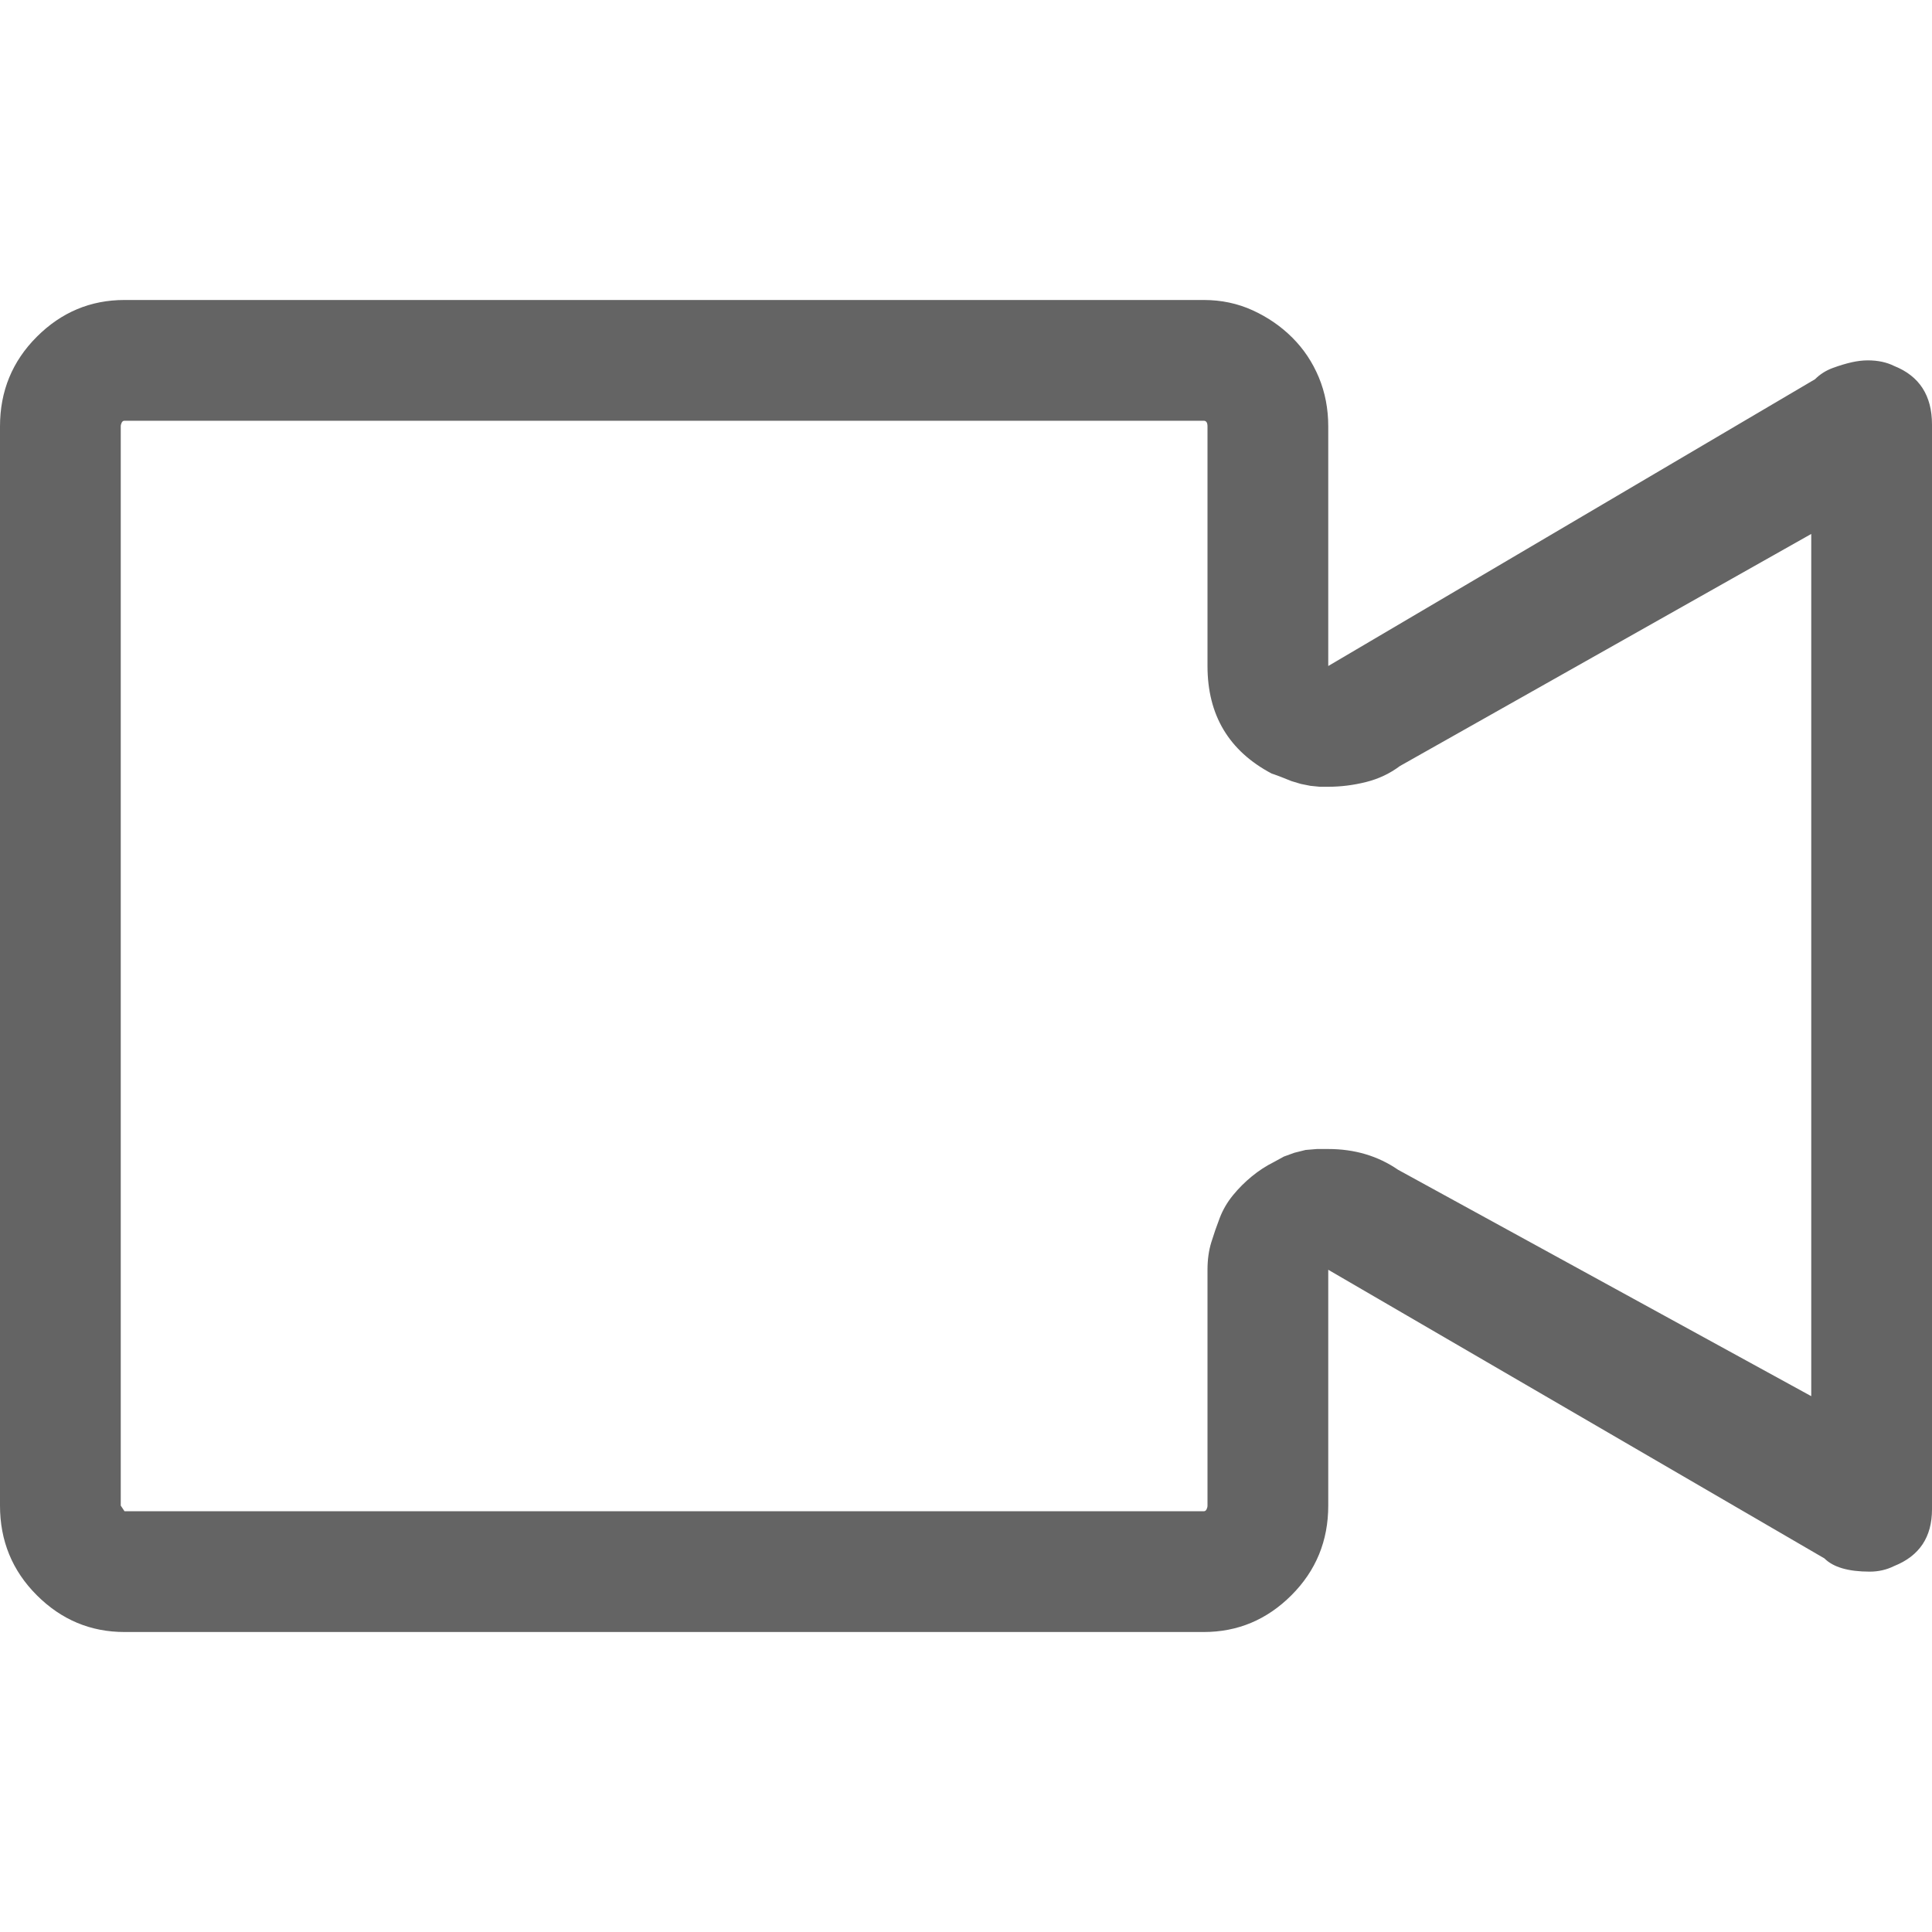
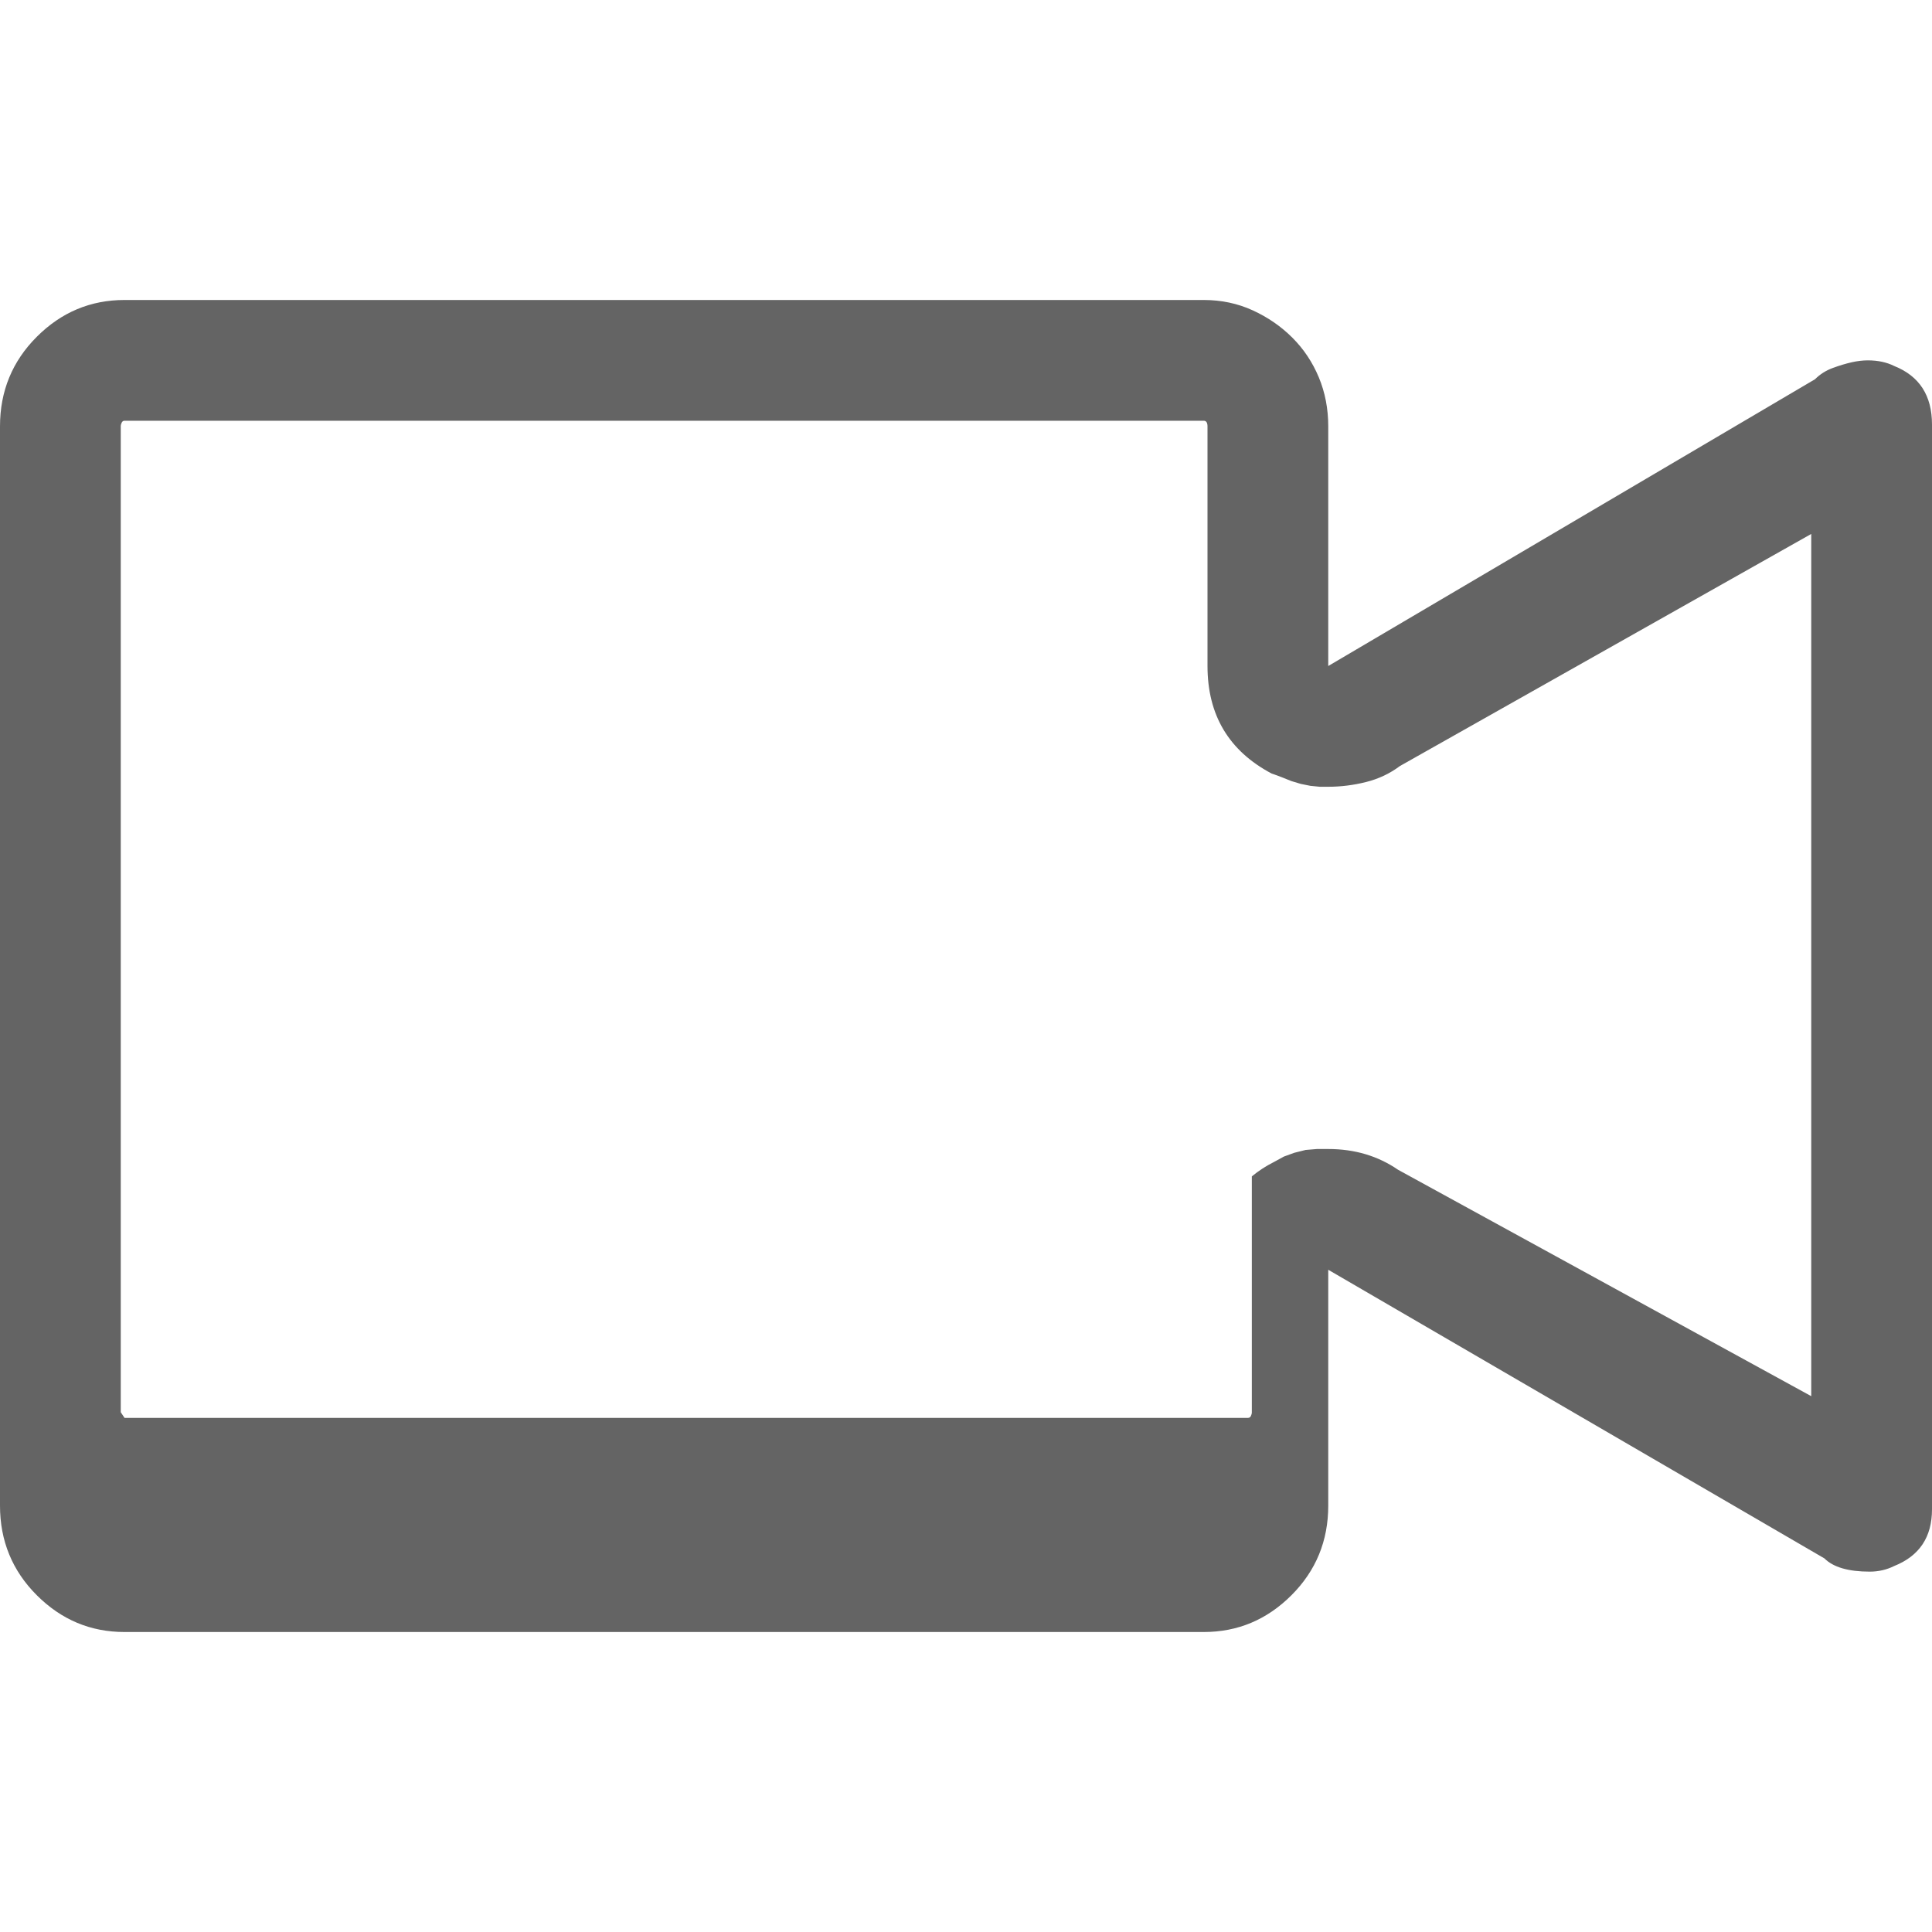
<svg xmlns="http://www.w3.org/2000/svg" aria-hidden="true" width="1em" height="1em" viewBox="0 0 1024 896" data-icon="simple-line-icons:camrecorder" data-width="1em" data-height="1em" data-inline="false" class="iconify">
-   <path d="M638 159q2 0 2 3v127q0 39 34 57 3 1 5.5 2l5 2 5 1.5 5 1 5 .5h4.5q10 0 20-2.5t18-8.5l218-123v457L741 556q-16-11-37-11h-6l-6 .5-6 1.5-5.5 2-5.5 3q-6 3-11.5 7.5t-10 10-7 12-4.5 13-2 14.5v125q0 1-.5 2t-1.5 1H66l-2-3V162q0-1 .5-2t1.5-1h572zm352-32q-4 0-8.5 1t-10 3-9.5 6L704 289V162q0-14-5-26t-14-21-21-14.5-26-5.5H66q-27 0-46.5 19.5T0 162v572q0 28 19.5 47.5T66 801h572q27 0 46.5-19.5T704 734V609l263 153q7 7 24 7 7 0 13-3 20-8 20-30V161q0-23-20-31-6-3-14-3z" fill="#646464" />
+   <path d="M638 159q2 0 2 3v127q0 39 34 57 3 1 5.5 2l5 2 5 1.5 5 1 5 .5h4.5q10 0 20-2.5t18-8.5l218-123v457L741 556q-16-11-37-11h-6l-6 .5-6 1.5-5.5 2-5.5 3q-6 3-11.5 7.5v125q0 1-.5 2t-1.5 1H66l-2-3V162q0-1 .5-2t1.5-1h572zm352-32q-4 0-8.5 1t-10 3-9.5 6L704 289V162q0-14-5-26t-14-21-21-14.5-26-5.5H66q-27 0-46.5 19.5T0 162v572q0 28 19.5 47.5T66 801h572q27 0 46.5-19.5T704 734V609l263 153q7 7 24 7 7 0 13-3 20-8 20-30V161q0-23-20-31-6-3-14-3z" fill="#646464" />
</svg>